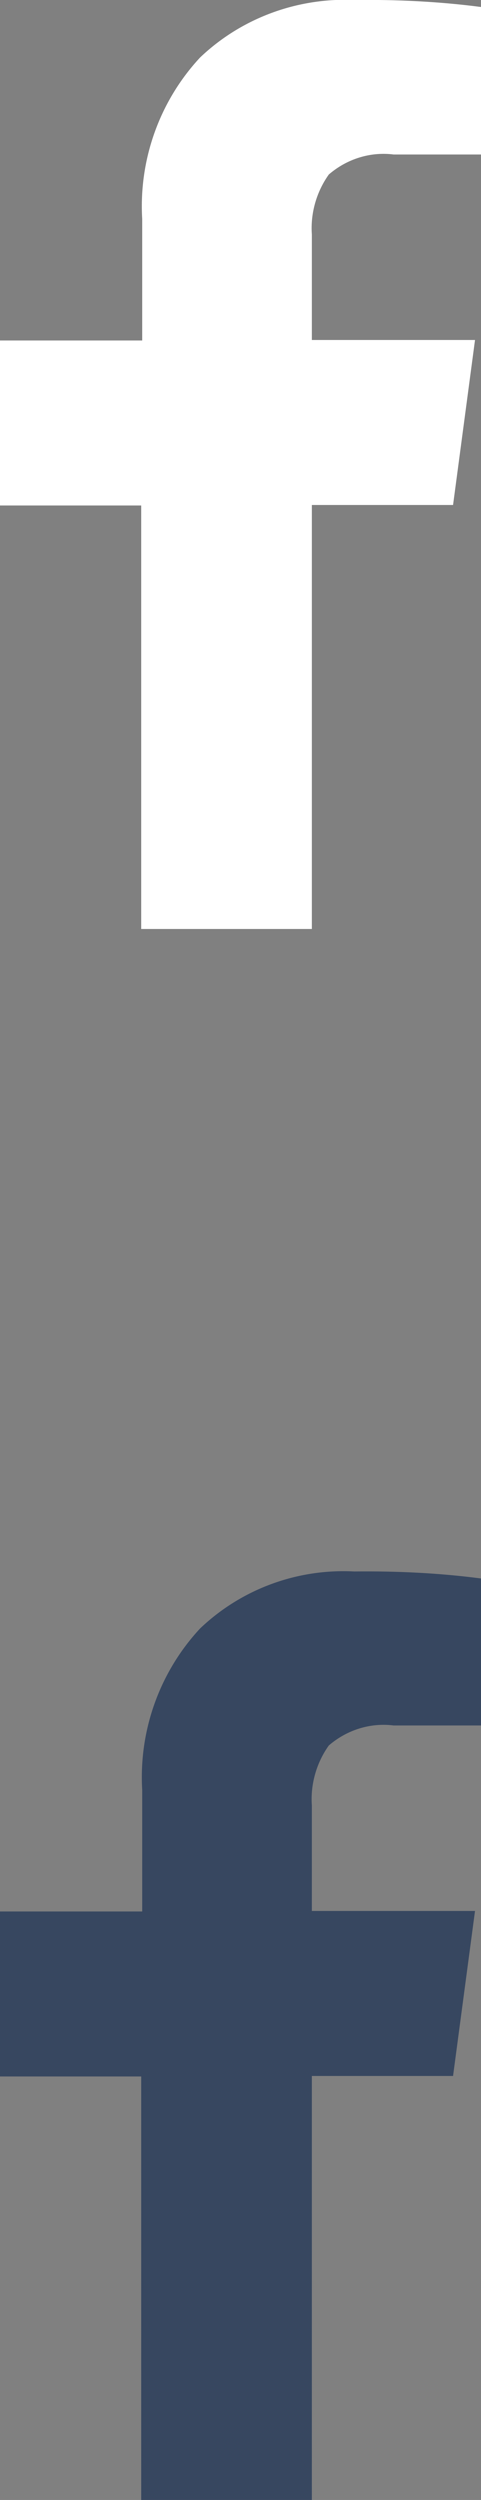
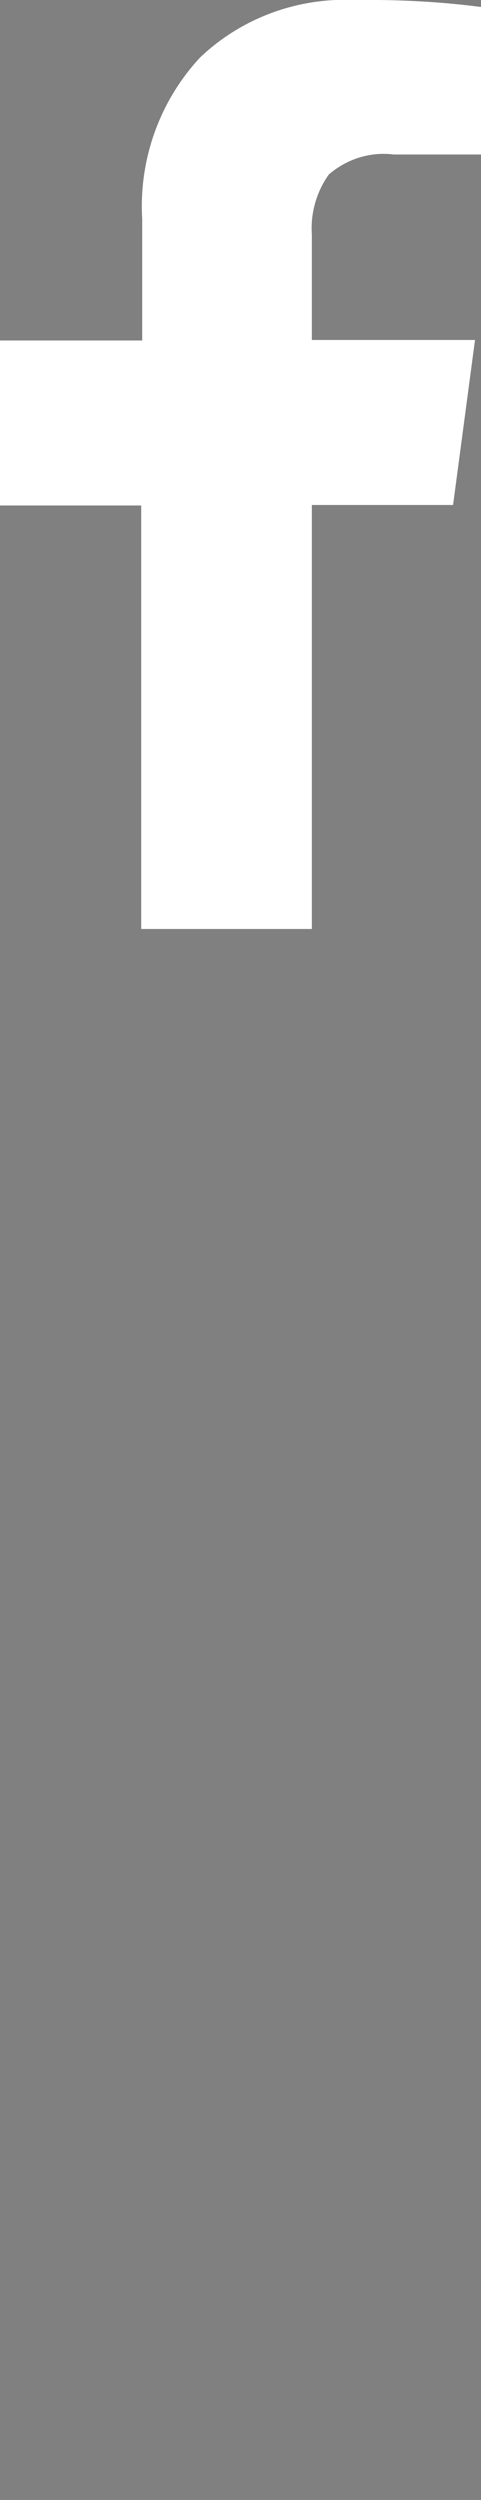
<svg xmlns="http://www.w3.org/2000/svg" id="a" width="9.64" height="50" viewBox="0 0 9.64 50">
  <rect x="0" y="0" width="9.64" height="50" fill="#808080" stroke="none" />
  <path d="m9.64.14v2.95h-1.75c-.47-.06-.94.09-1.3.4-.25.35-.37.78-.34,1.2v2.11h3.27l-.44,3.3h-2.83v8.48h-3.42v-8.47H0v-3.3h2.85v-2.43c-.07-1.19.35-2.36,1.16-3.23C4.84.36,5.96-.05,7.1,0c.85-.01,1.7.03,2.54.14Z" style="fill:#fff;" />
-   <path d="m9.64,31.56v2.95h-1.75c-.47-.06-.94.09-1.3.4-.25.35-.37.78-.34,1.2v2.11h3.27l-.44,3.3h-2.83v8.48h-3.42v-8.47H0v-3.3h2.85v-2.43c-.07-1.19.35-2.36,1.16-3.23.83-.79,1.95-1.2,3.09-1.14.85-.01,1.7.03,2.54.14Z" style="fill:#374760;" />
</svg>